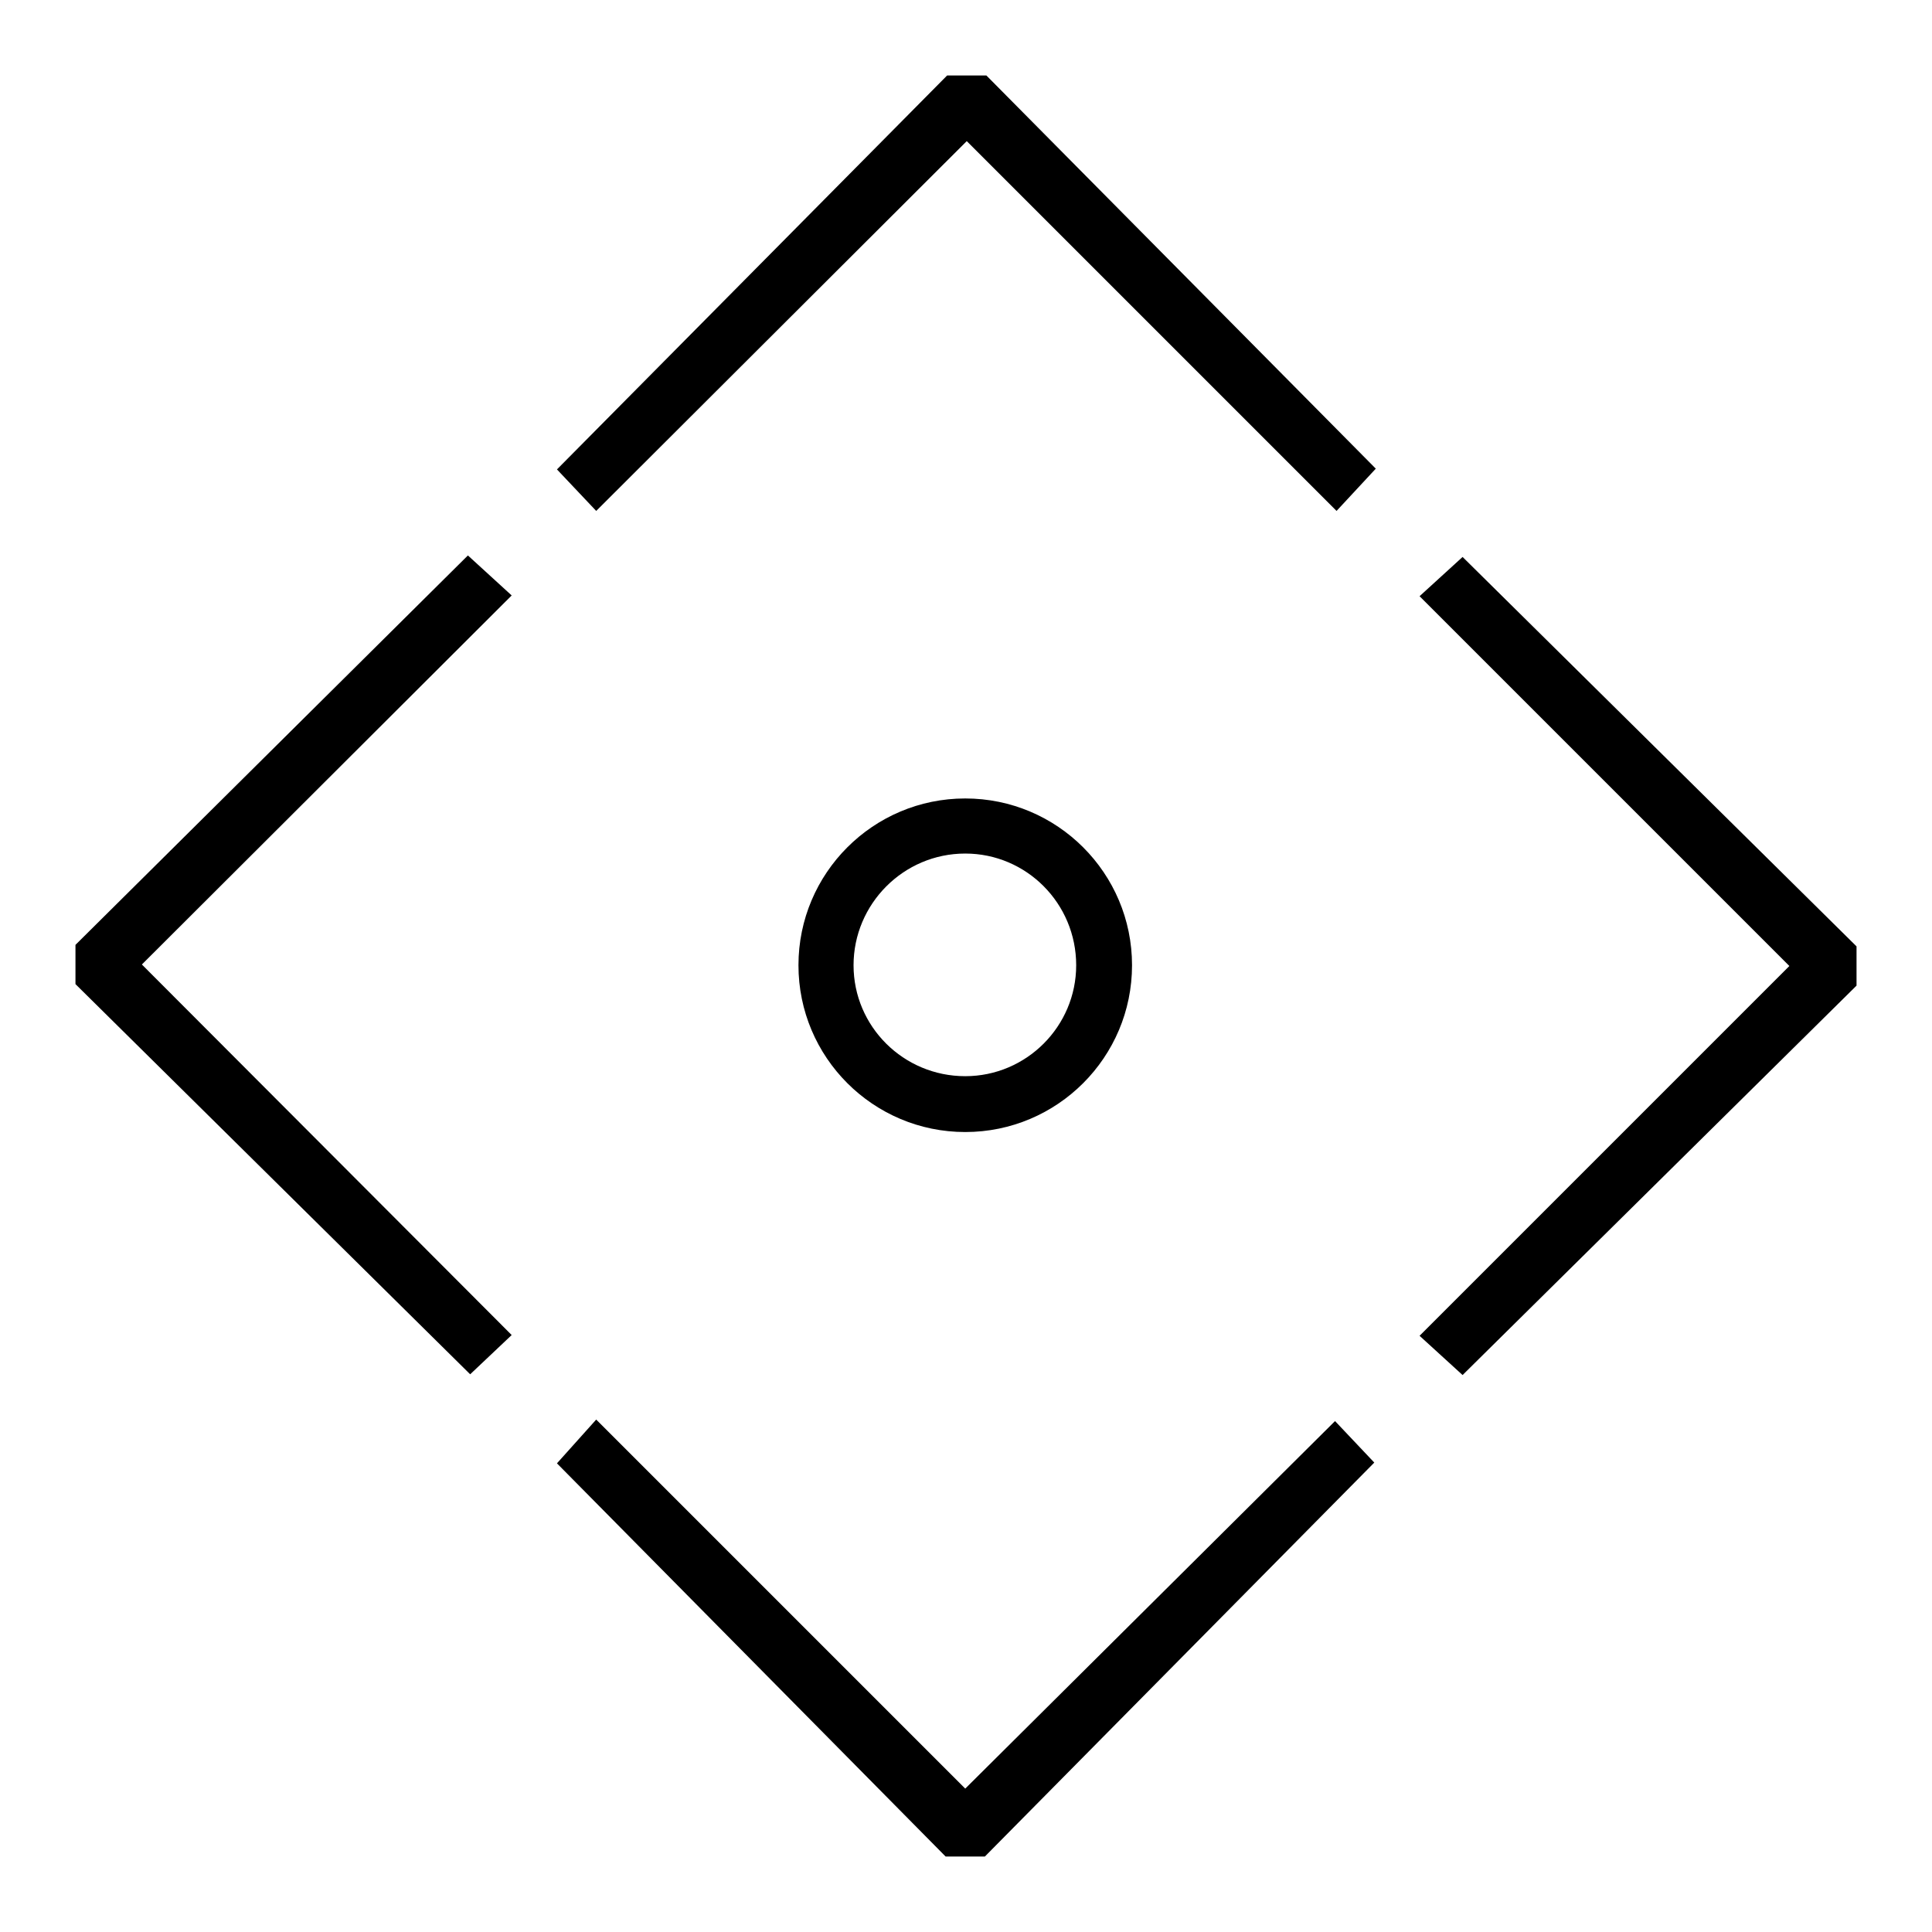
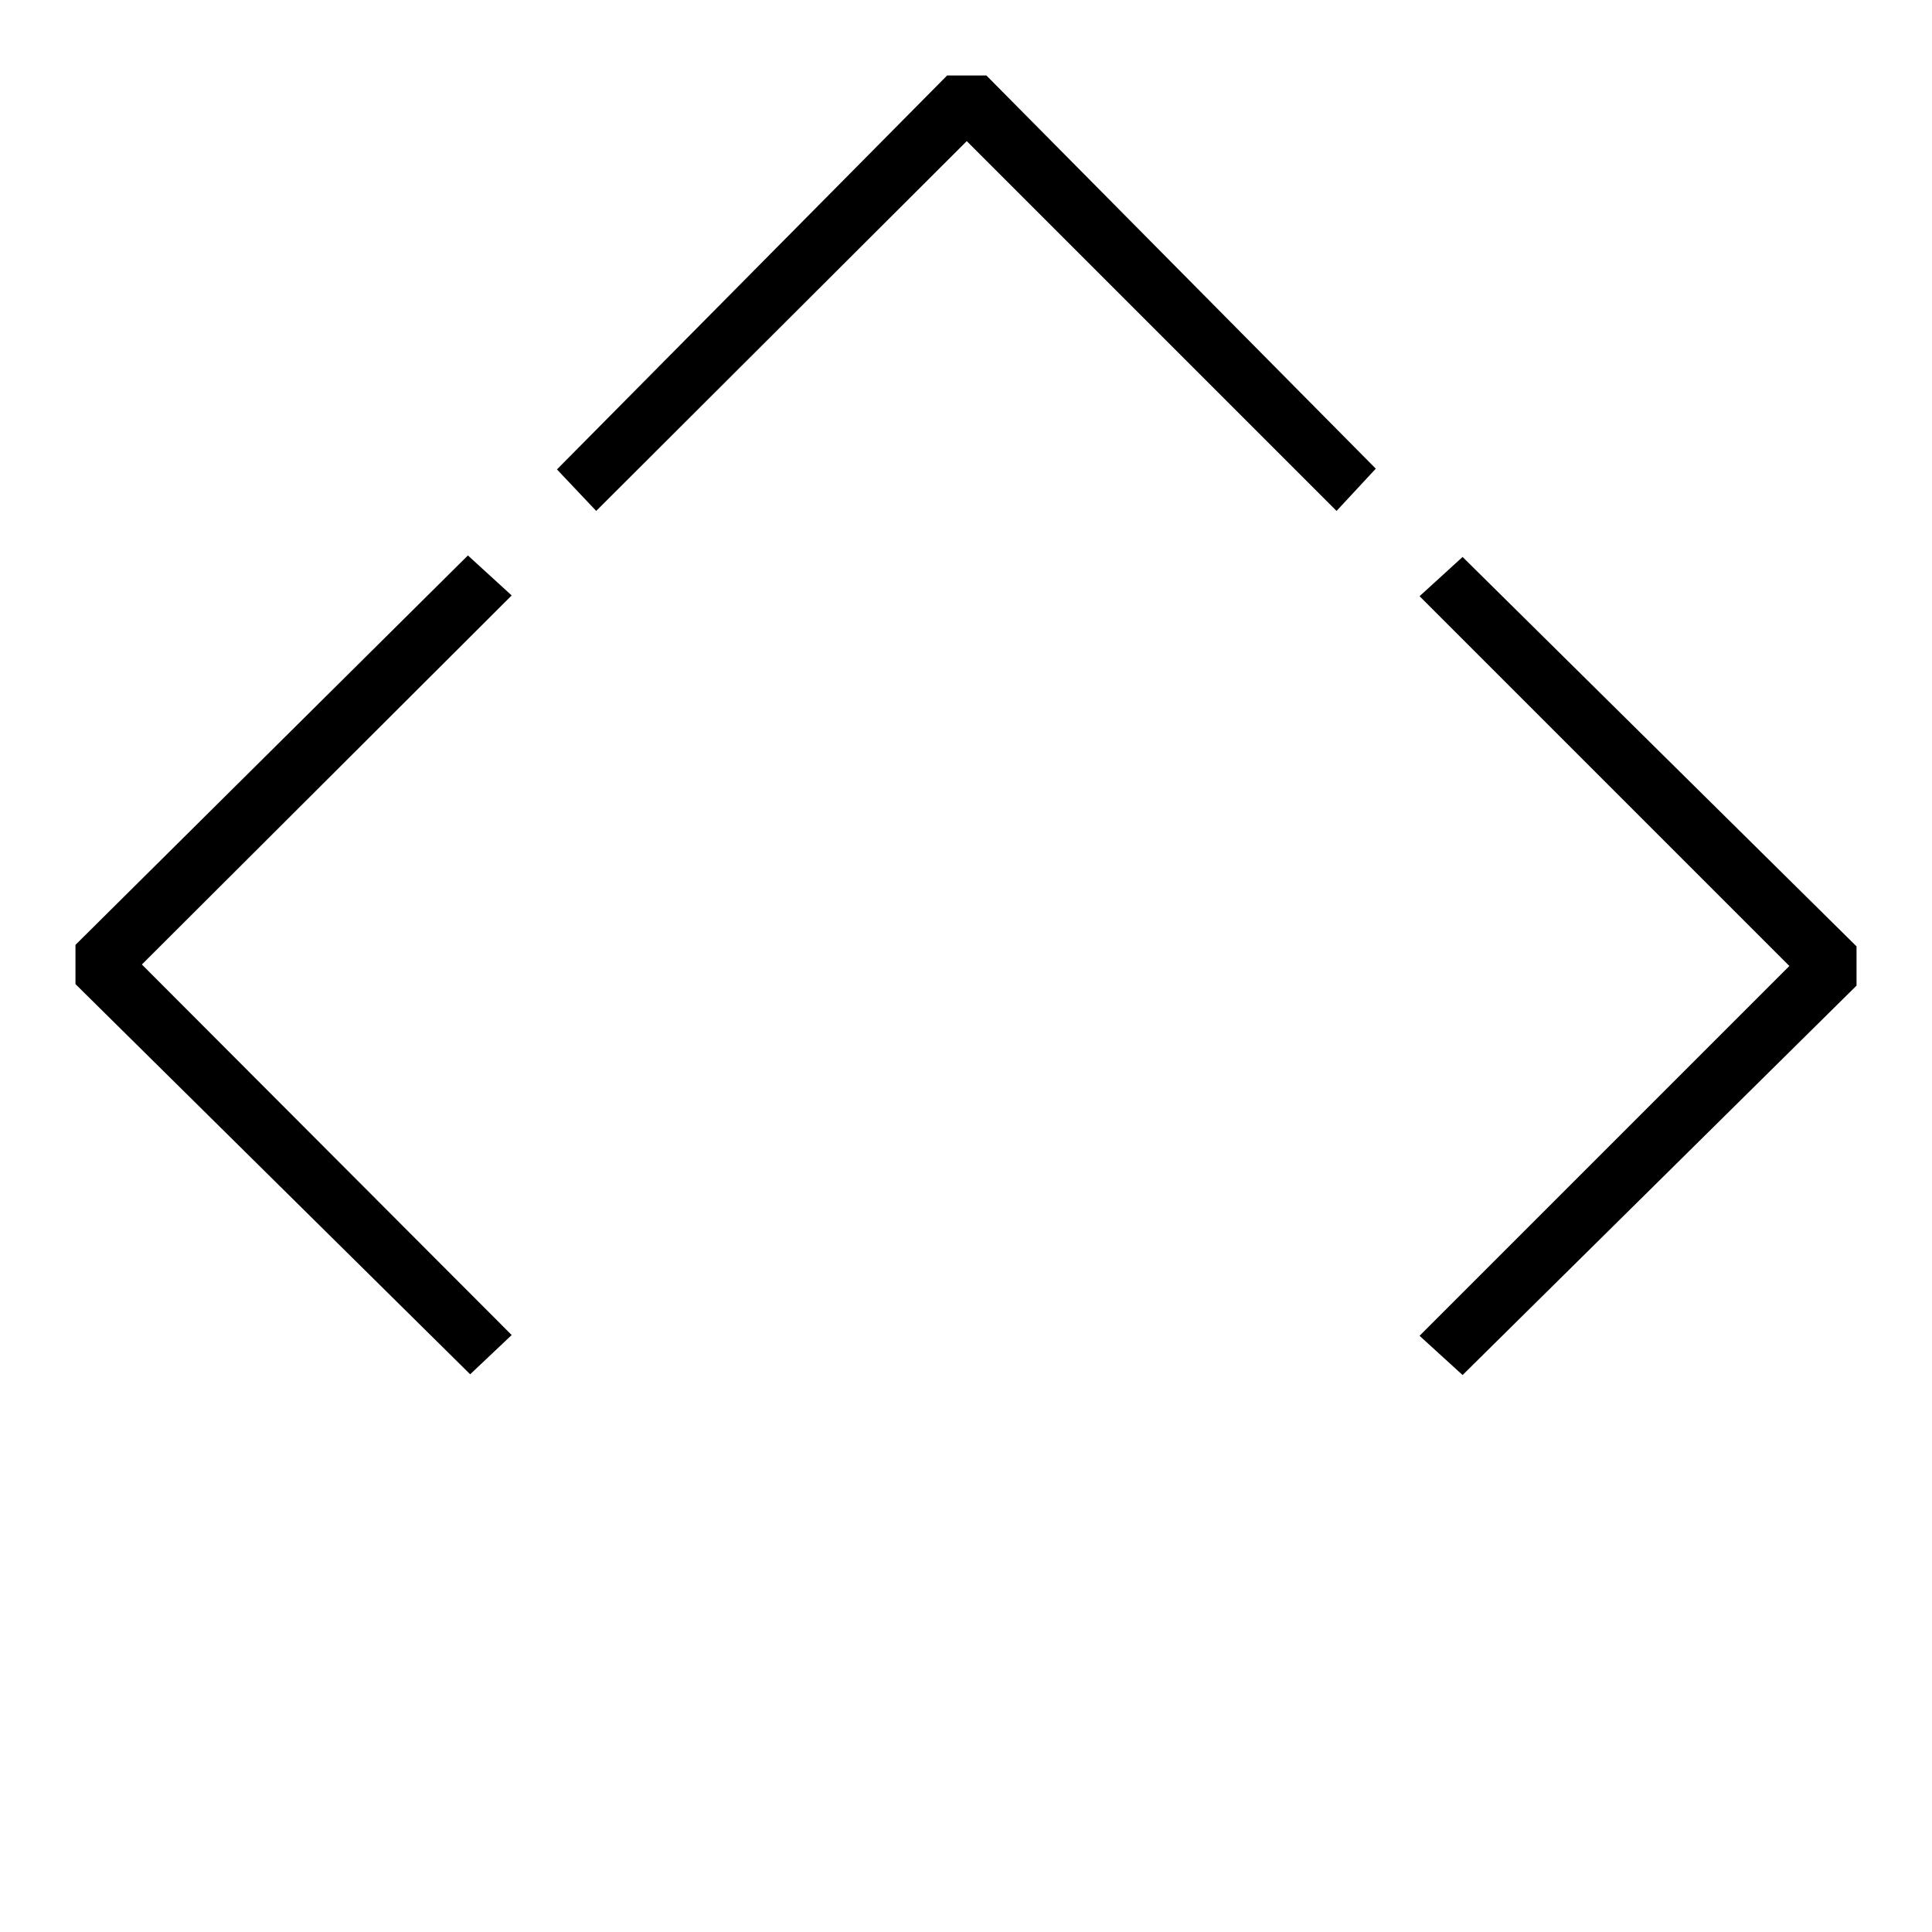
<svg xmlns="http://www.w3.org/2000/svg" version="1.1" x="0px" y="0px" viewBox="0 0 256 256" enable-background="new 0 0 256 256" xml:space="preserve">
  <g>
    <g>
-       <path fill="#000000" d="M127.9 237L79 188.1 73.8 193.9 125.3 246 130.5 246 182.1 193.8 176.9 188.3 z" />
      <path fill="#000000" d="M125.5 10L73.8 62.2 79 67.7 128.1 18.7 177.1 67.7 182.3 62.1 130.7 10 z" />
-       <path fill="#000000" d="M150,127.9c0-12.2-9.9-22.1-22.1-22.1c-12.2,0-22.1,9.9-22.1,22.1c0,12.2,9.9,22.1,22.1,22.1  C140.1,150,150,140.1,150,127.9z M113.1,127.9c0-8.1,6.6-14.8,14.8-14.8c8.1,0,14.7,6.6,14.7,14.8c0,8.1-6.6,14.7-14.7,14.7  C119.7,142.6,113.1,136,113.1,127.9z" />
      <path fill="#000000" d="M188.1 79L237.1 128 188.1 177 193.8 182.2 246 130.6 246 125.4 193.8 73.8 z" />
      <path fill="#000000" d="M67.8 78.9L62 73.6 10 125.2 10 130.4 62.3 182.1 67.8 176.9 18.8 127.8 z" />
    </g>
  </g>
</svg>